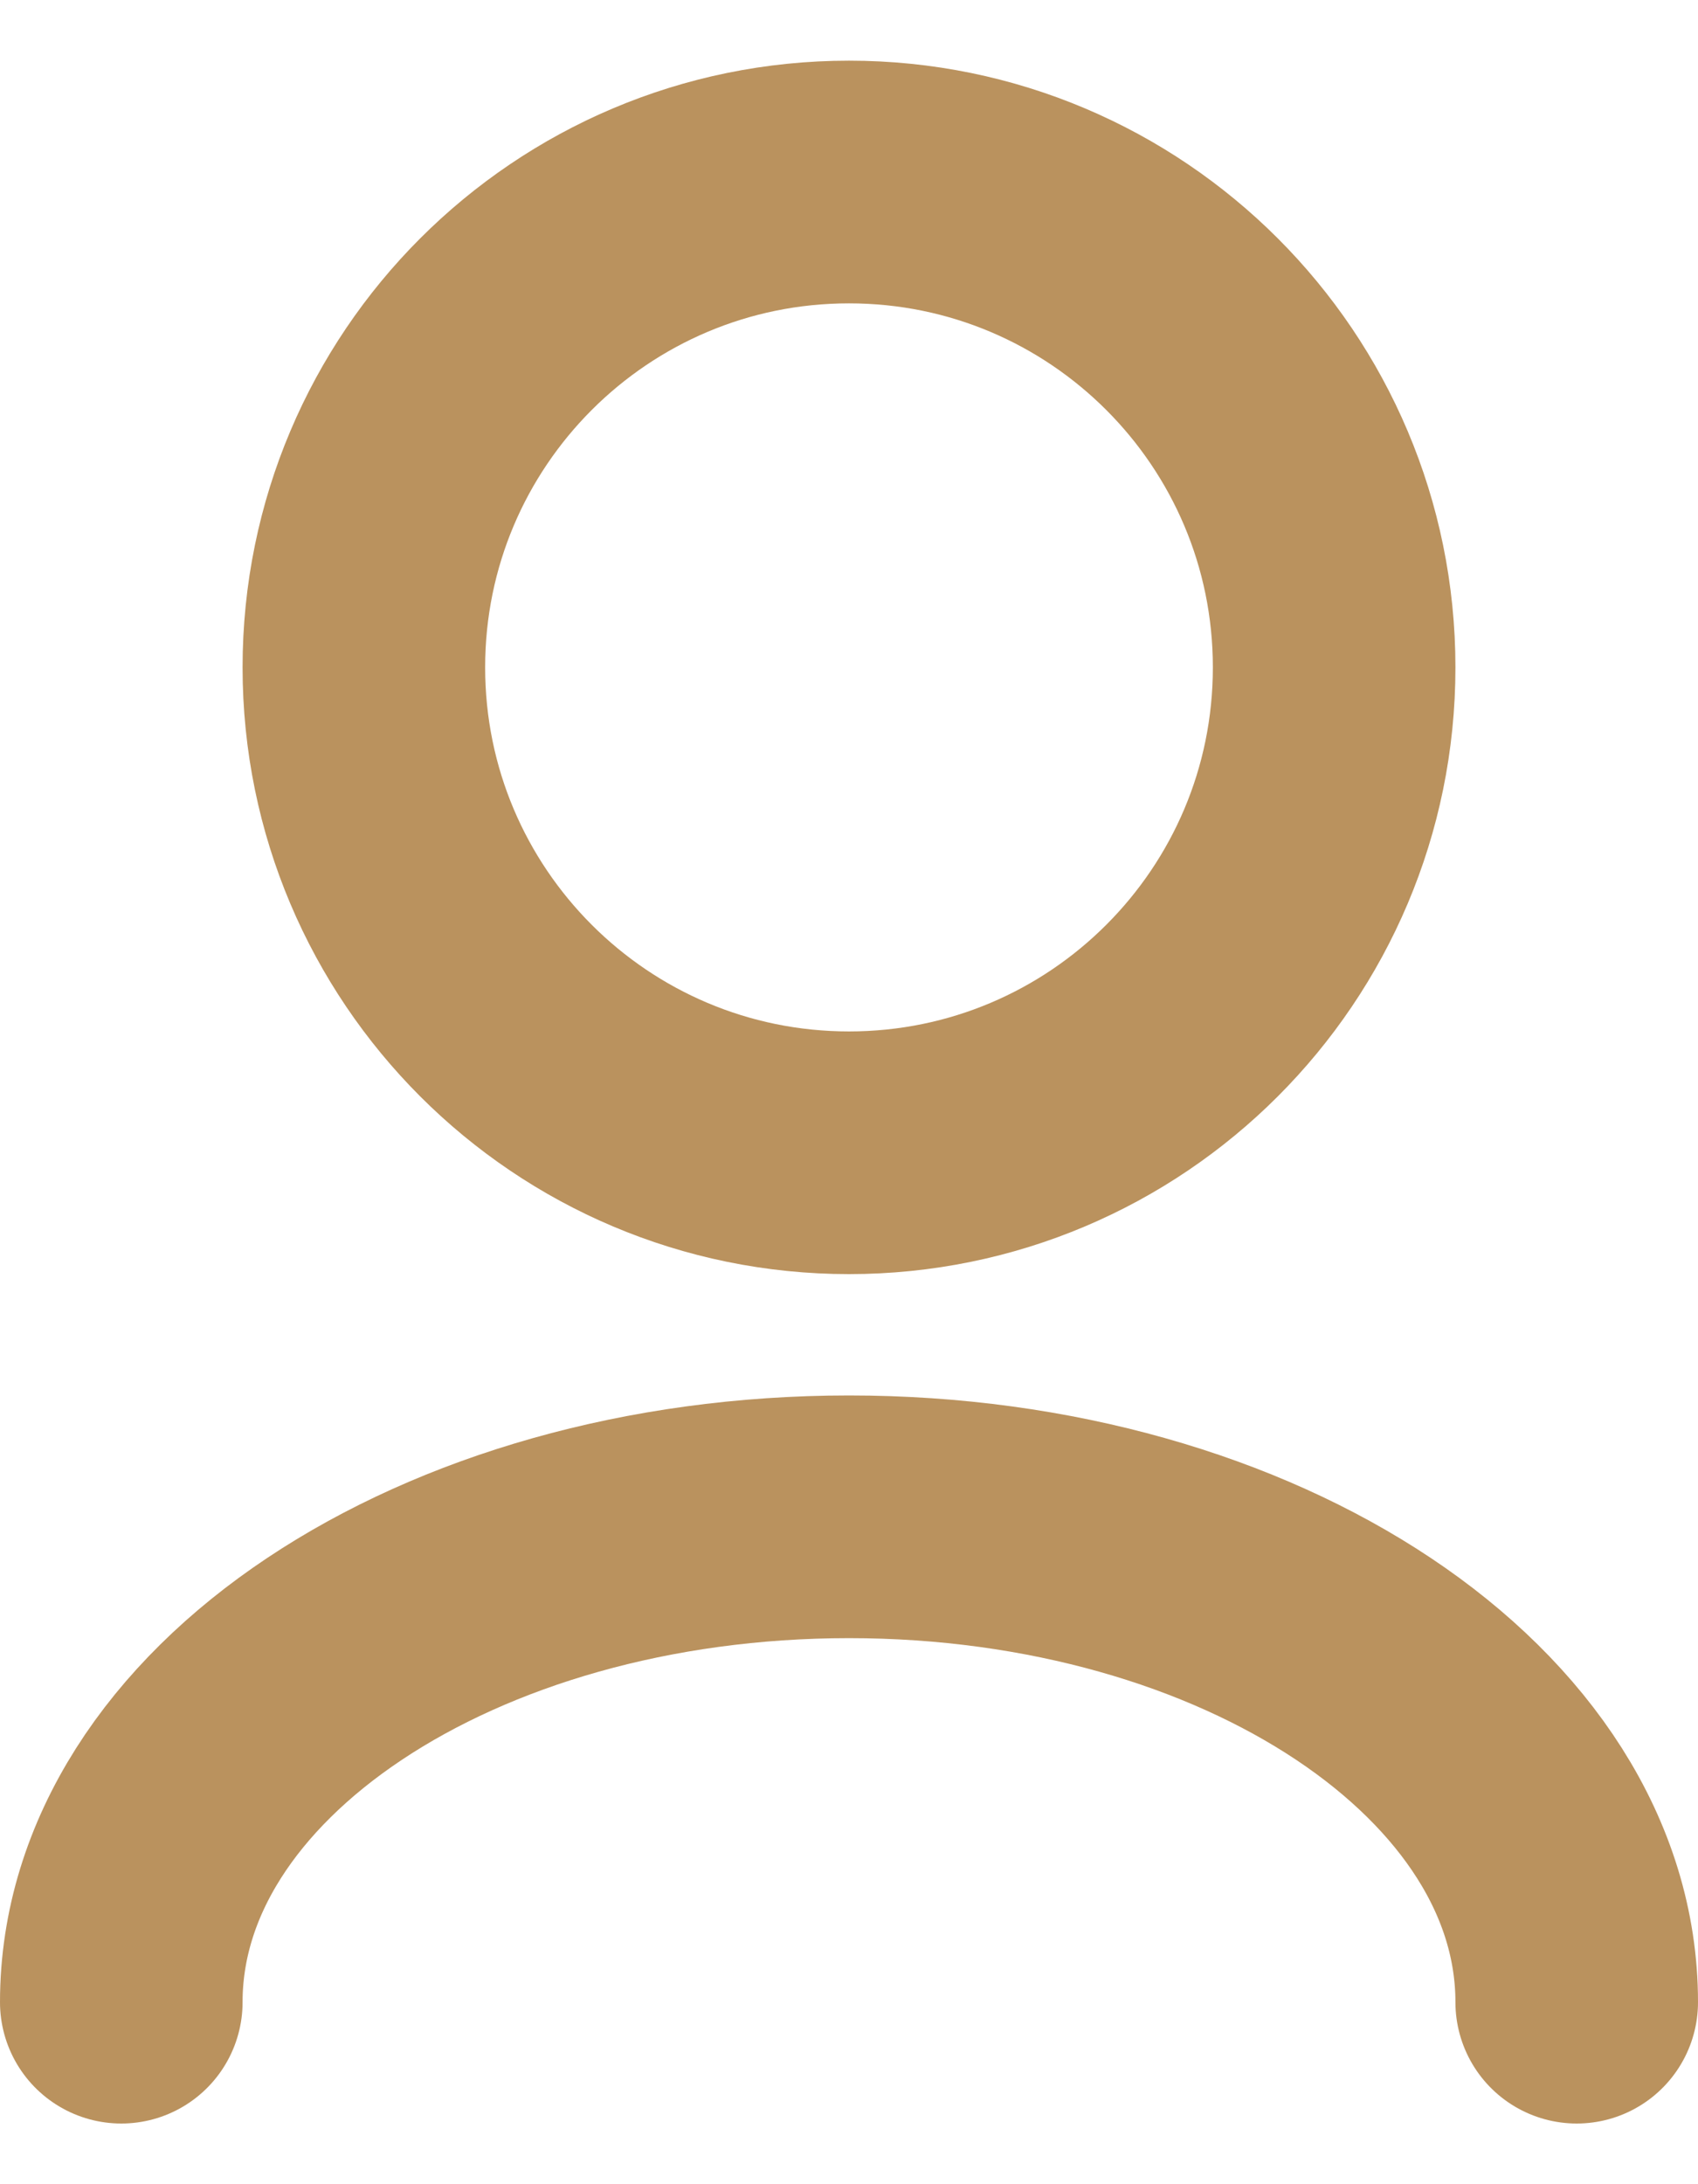
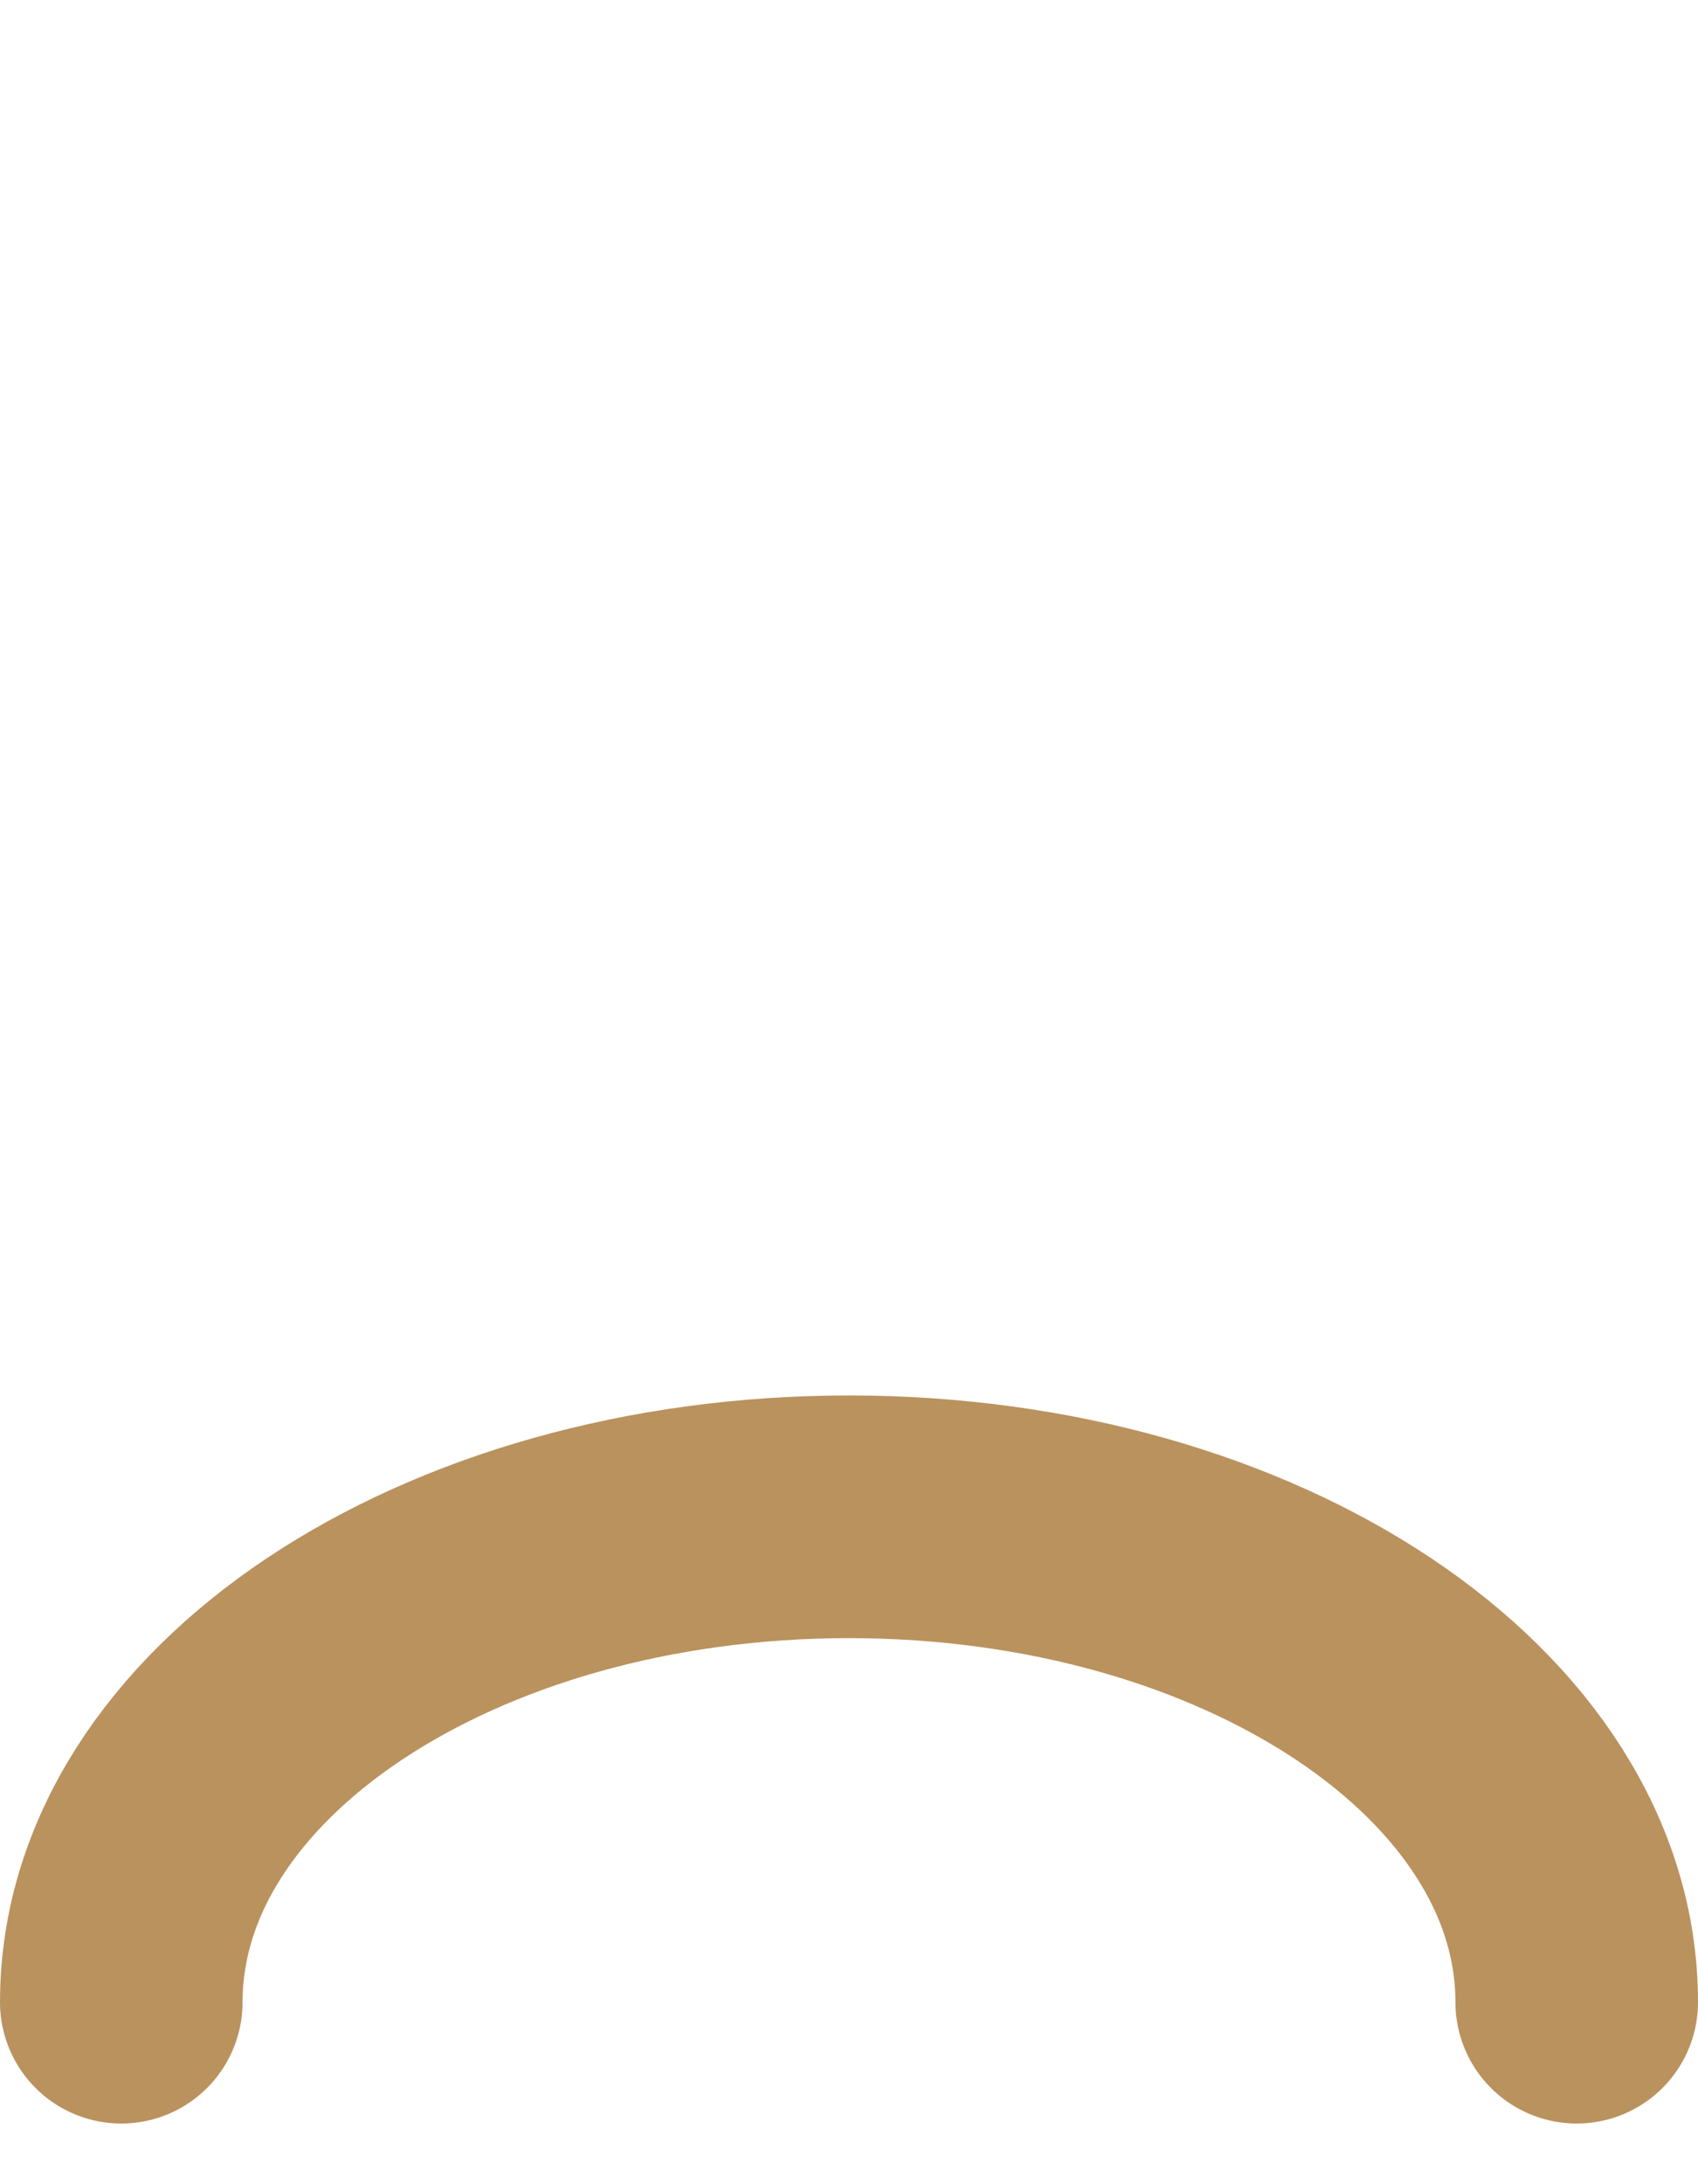
<svg xmlns="http://www.w3.org/2000/svg" width="14" height="18" viewBox="0 0 14 18" fill="none">
  <path d="M1 16.5C1 14.291 3.686 12.5 7 12.5C10.314 12.5 13 14.291 13 16.5" stroke="#BA925E" stroke-width="2" stroke-linecap="round" stroke-linejoin="round" />
-   <path d="M7 9.5C9.209 9.5 11 7.709 11 5.5C11 3.291 9.209 1.5 7 1.5C4.791 1.5 3 3.291 3 5.5C3 7.709 4.791 9.5 7 9.5Z" stroke="#BA925E" stroke-width="2" stroke-linecap="round" stroke-linejoin="round" />
</svg>